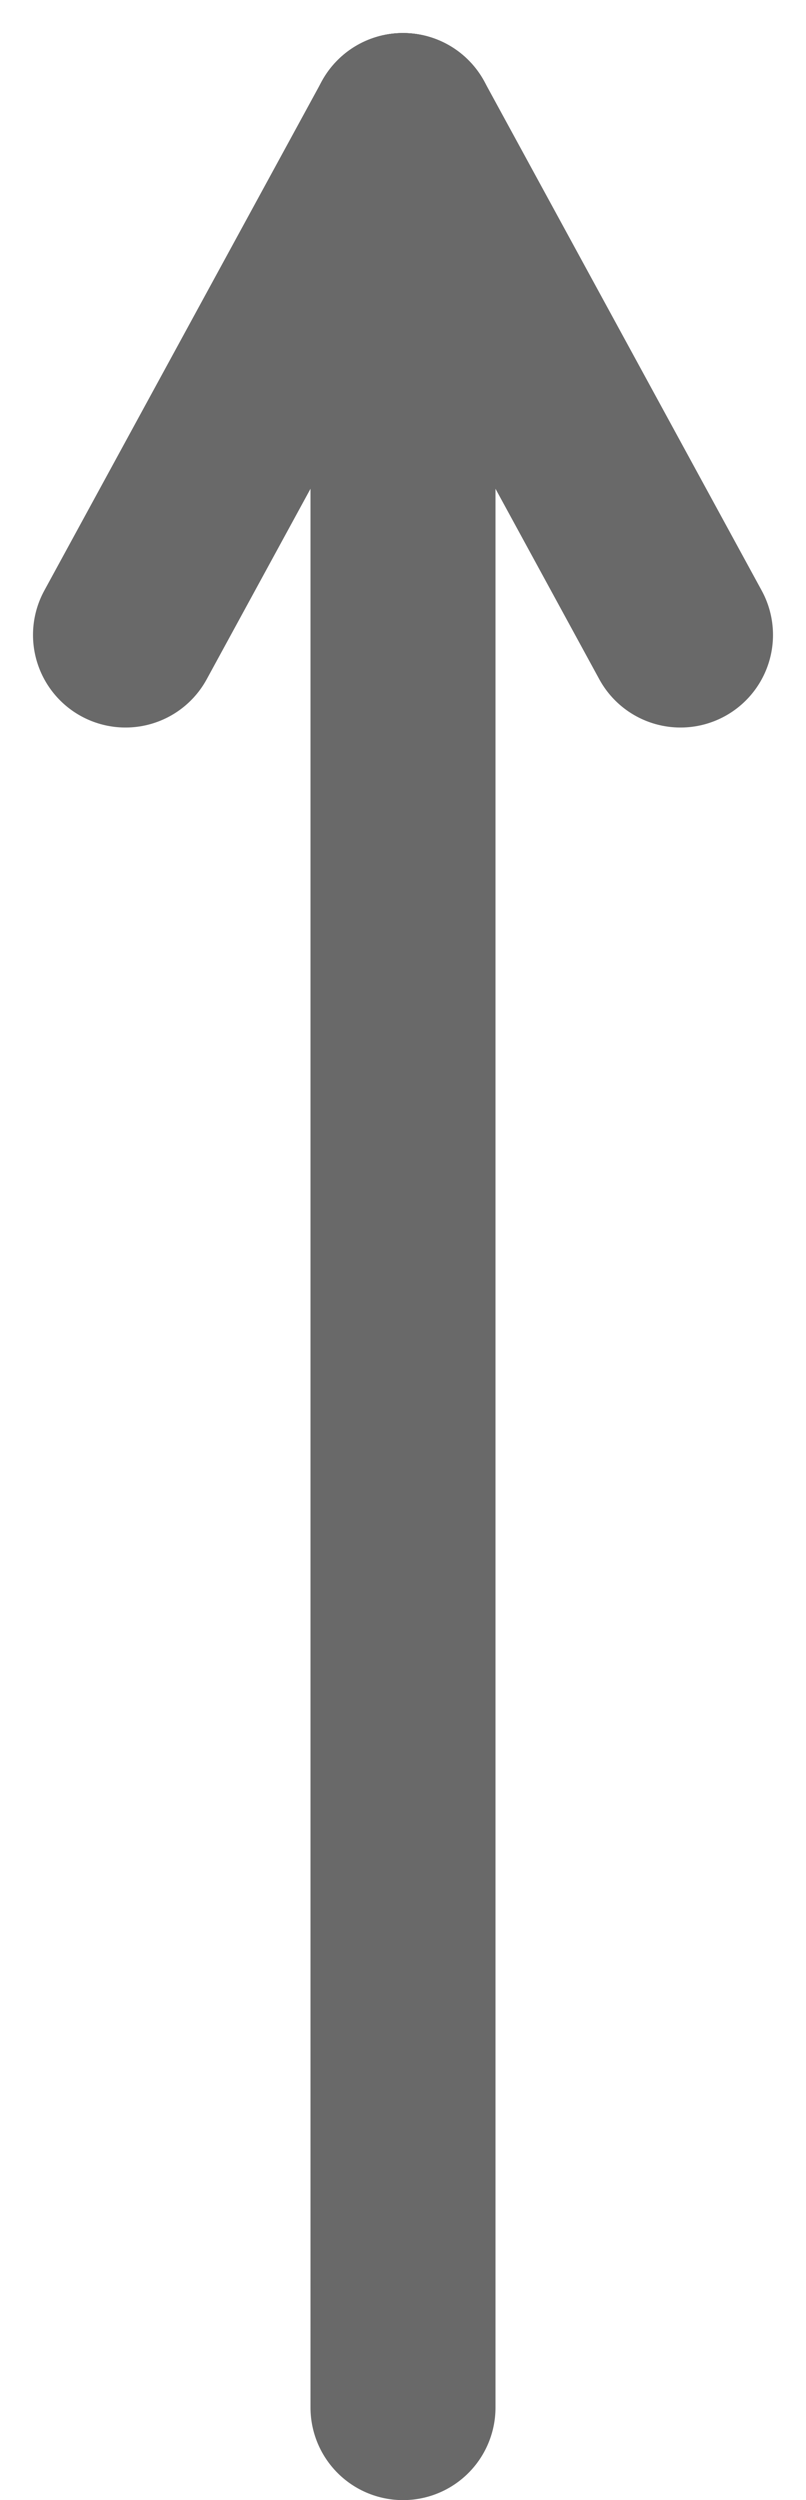
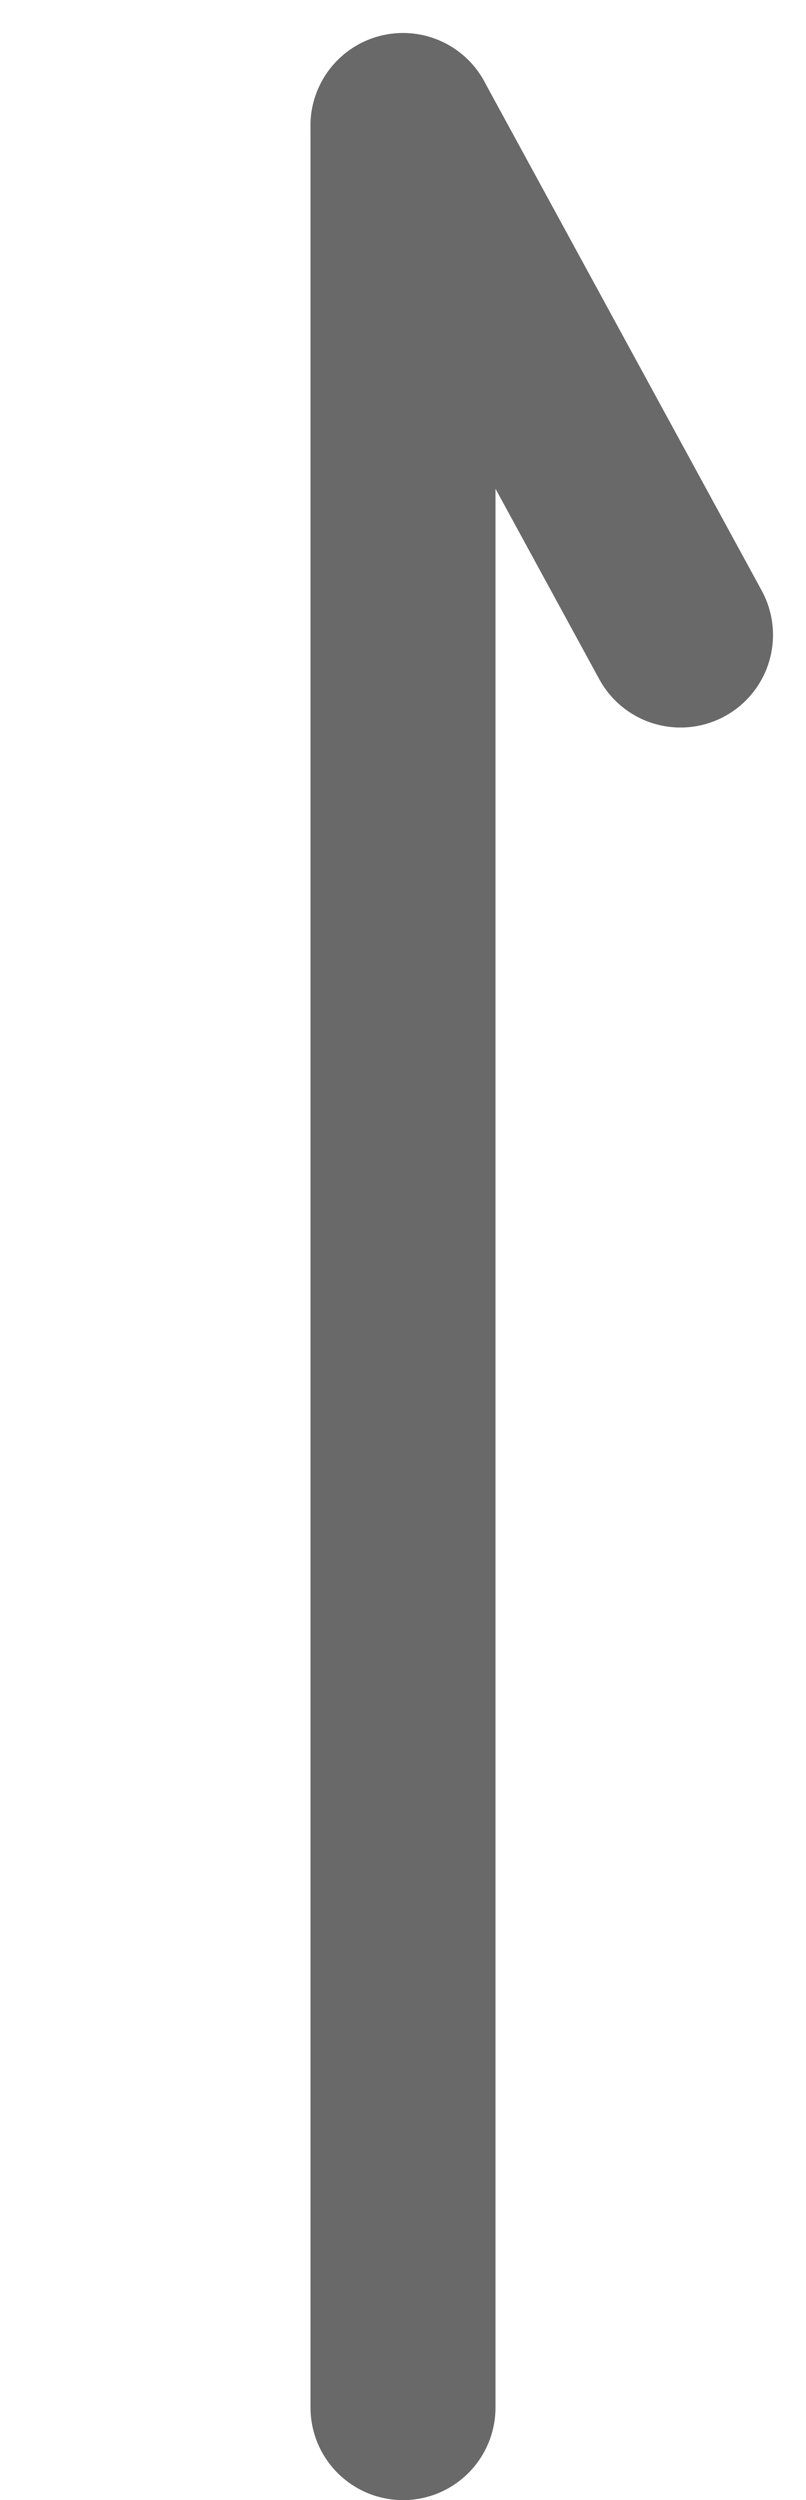
<svg xmlns="http://www.w3.org/2000/svg" width="34.854" height="107.997" viewBox="0 0 34.854 107.997">
  <g transform="translate(-306.073 -796.073)">
    <line y2="98.57" transform="translate(323.5 801.5)" fill="none" stroke="#696969" stroke-linecap="round" stroke-width="8" />
-     <line x1="12" y2="22" transform="translate(311.5 801.5)" fill="none" stroke="#696969" stroke-linecap="round" stroke-width="8" />
    <line x2="12" y2="22" transform="translate(323.5 801.5)" fill="none" stroke="#696969" stroke-linecap="round" stroke-width="8" />
  </g>
</svg>